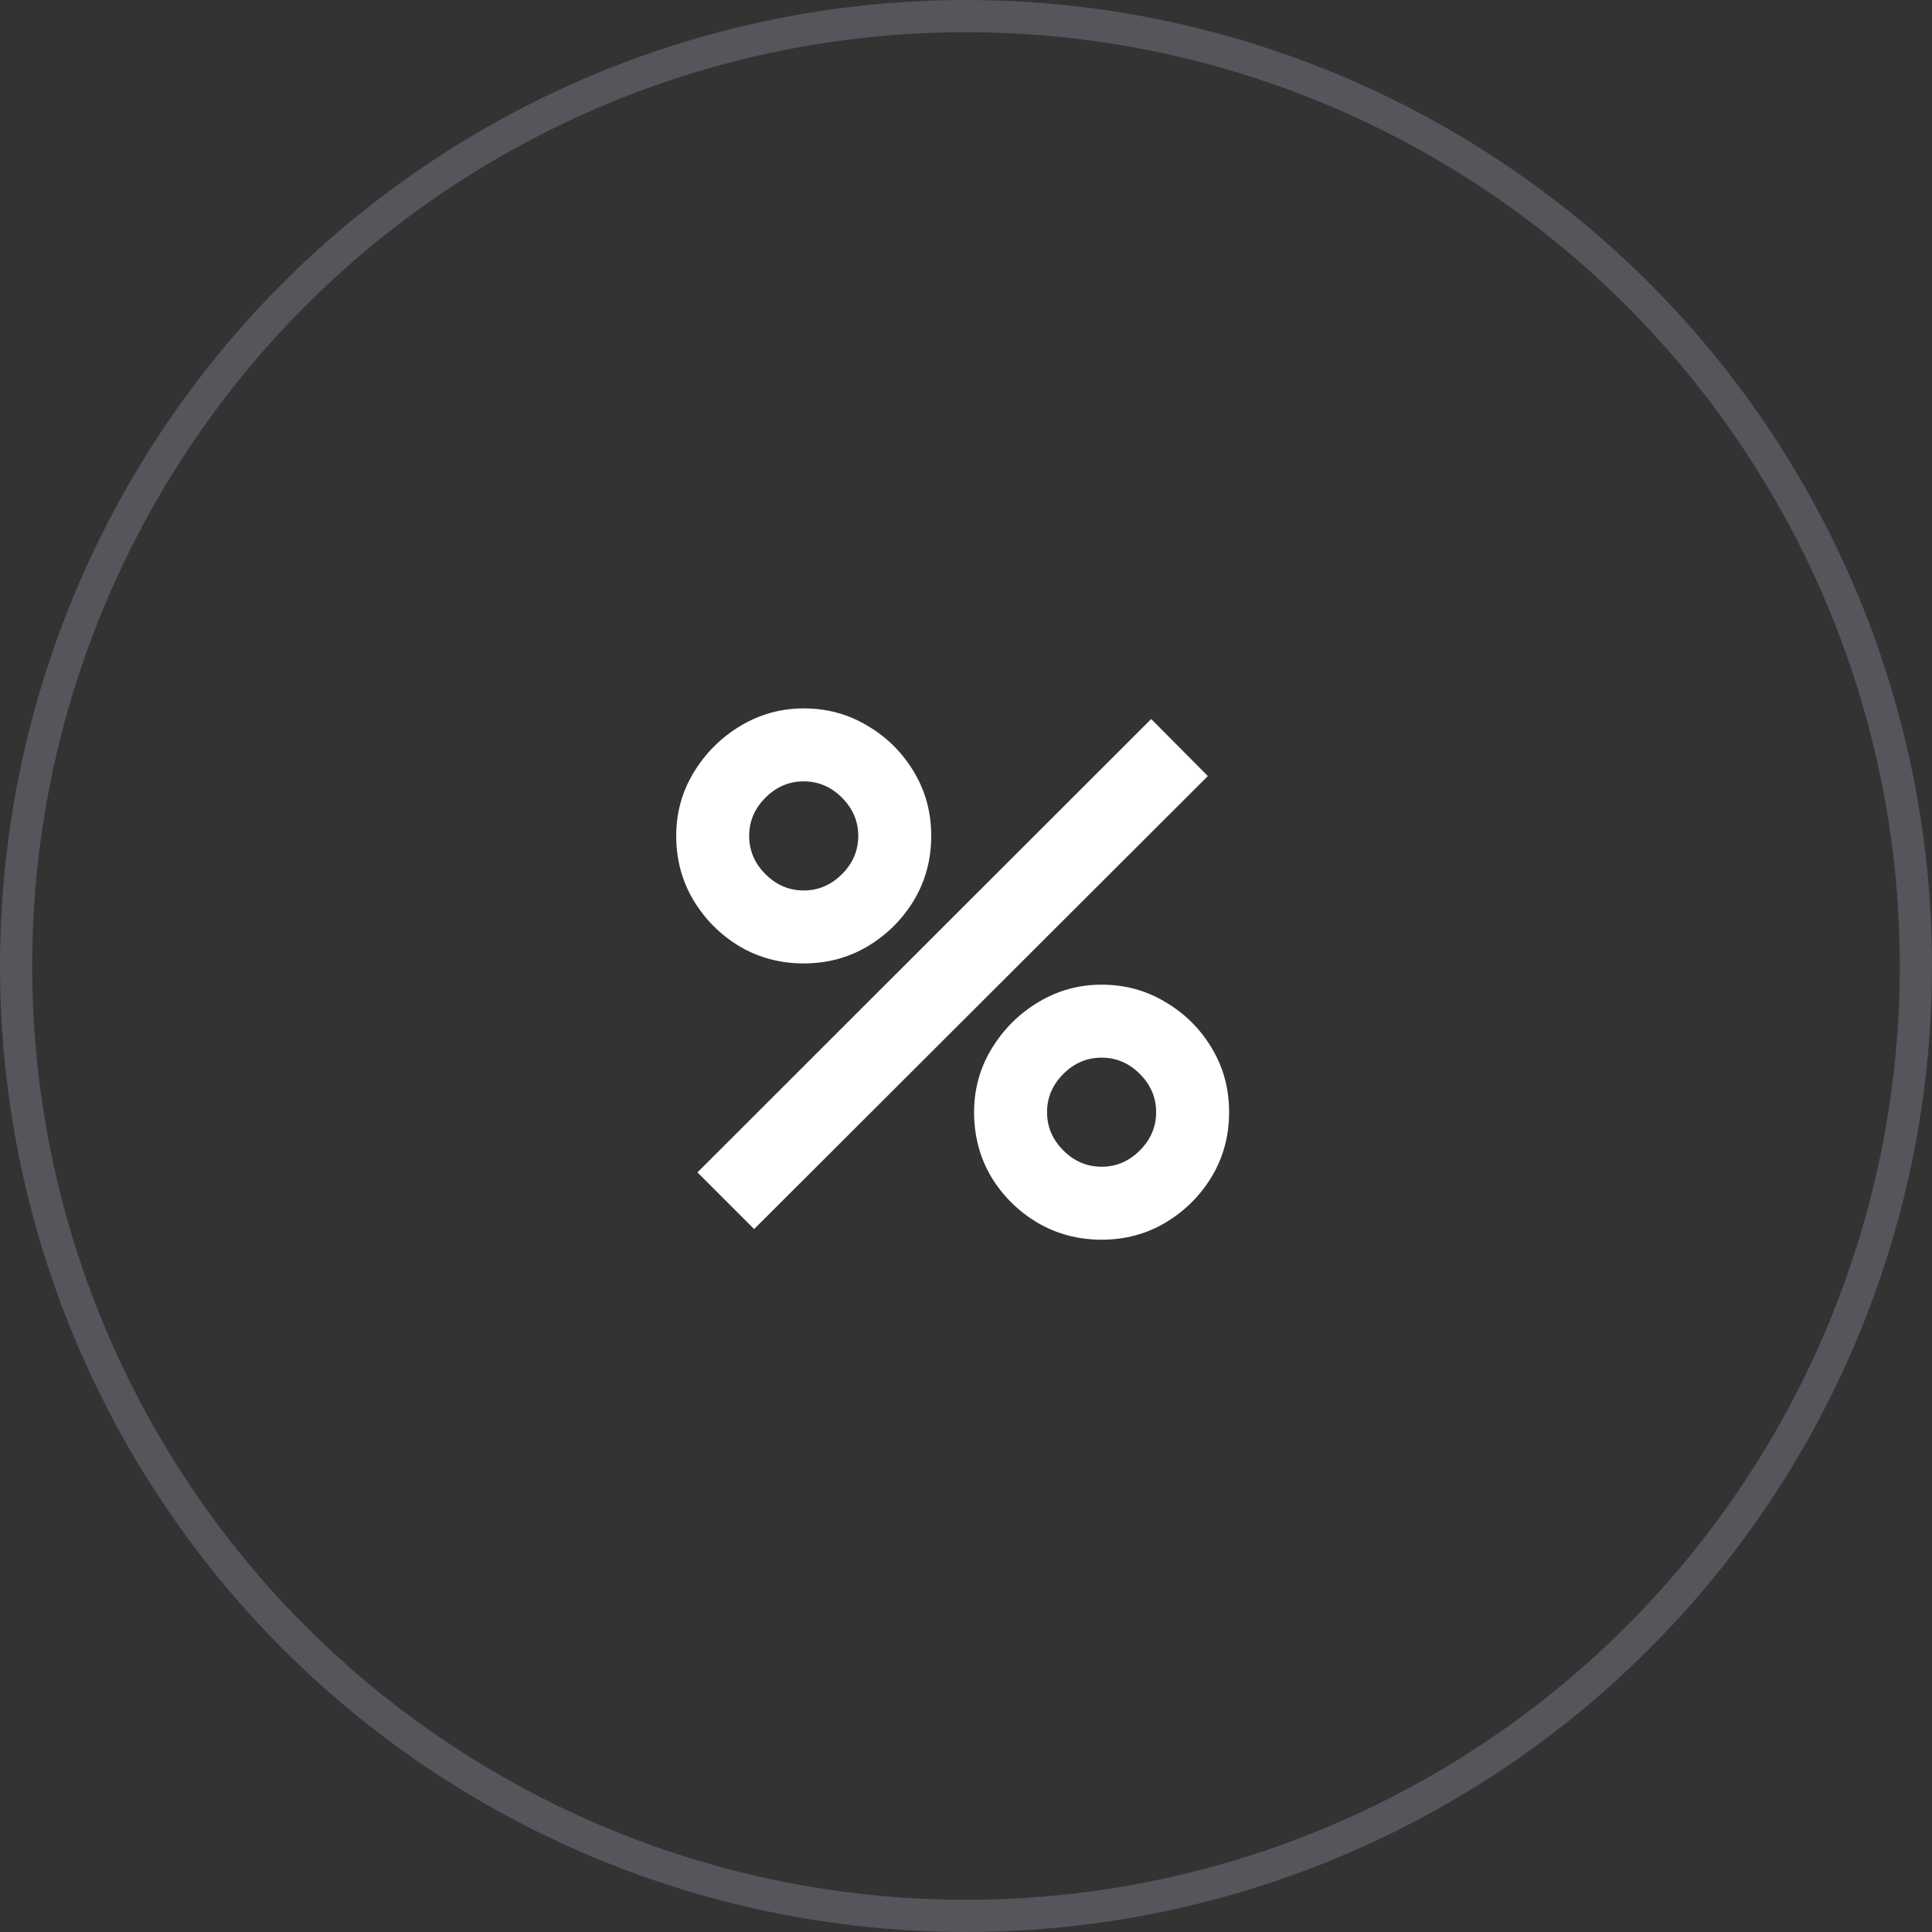
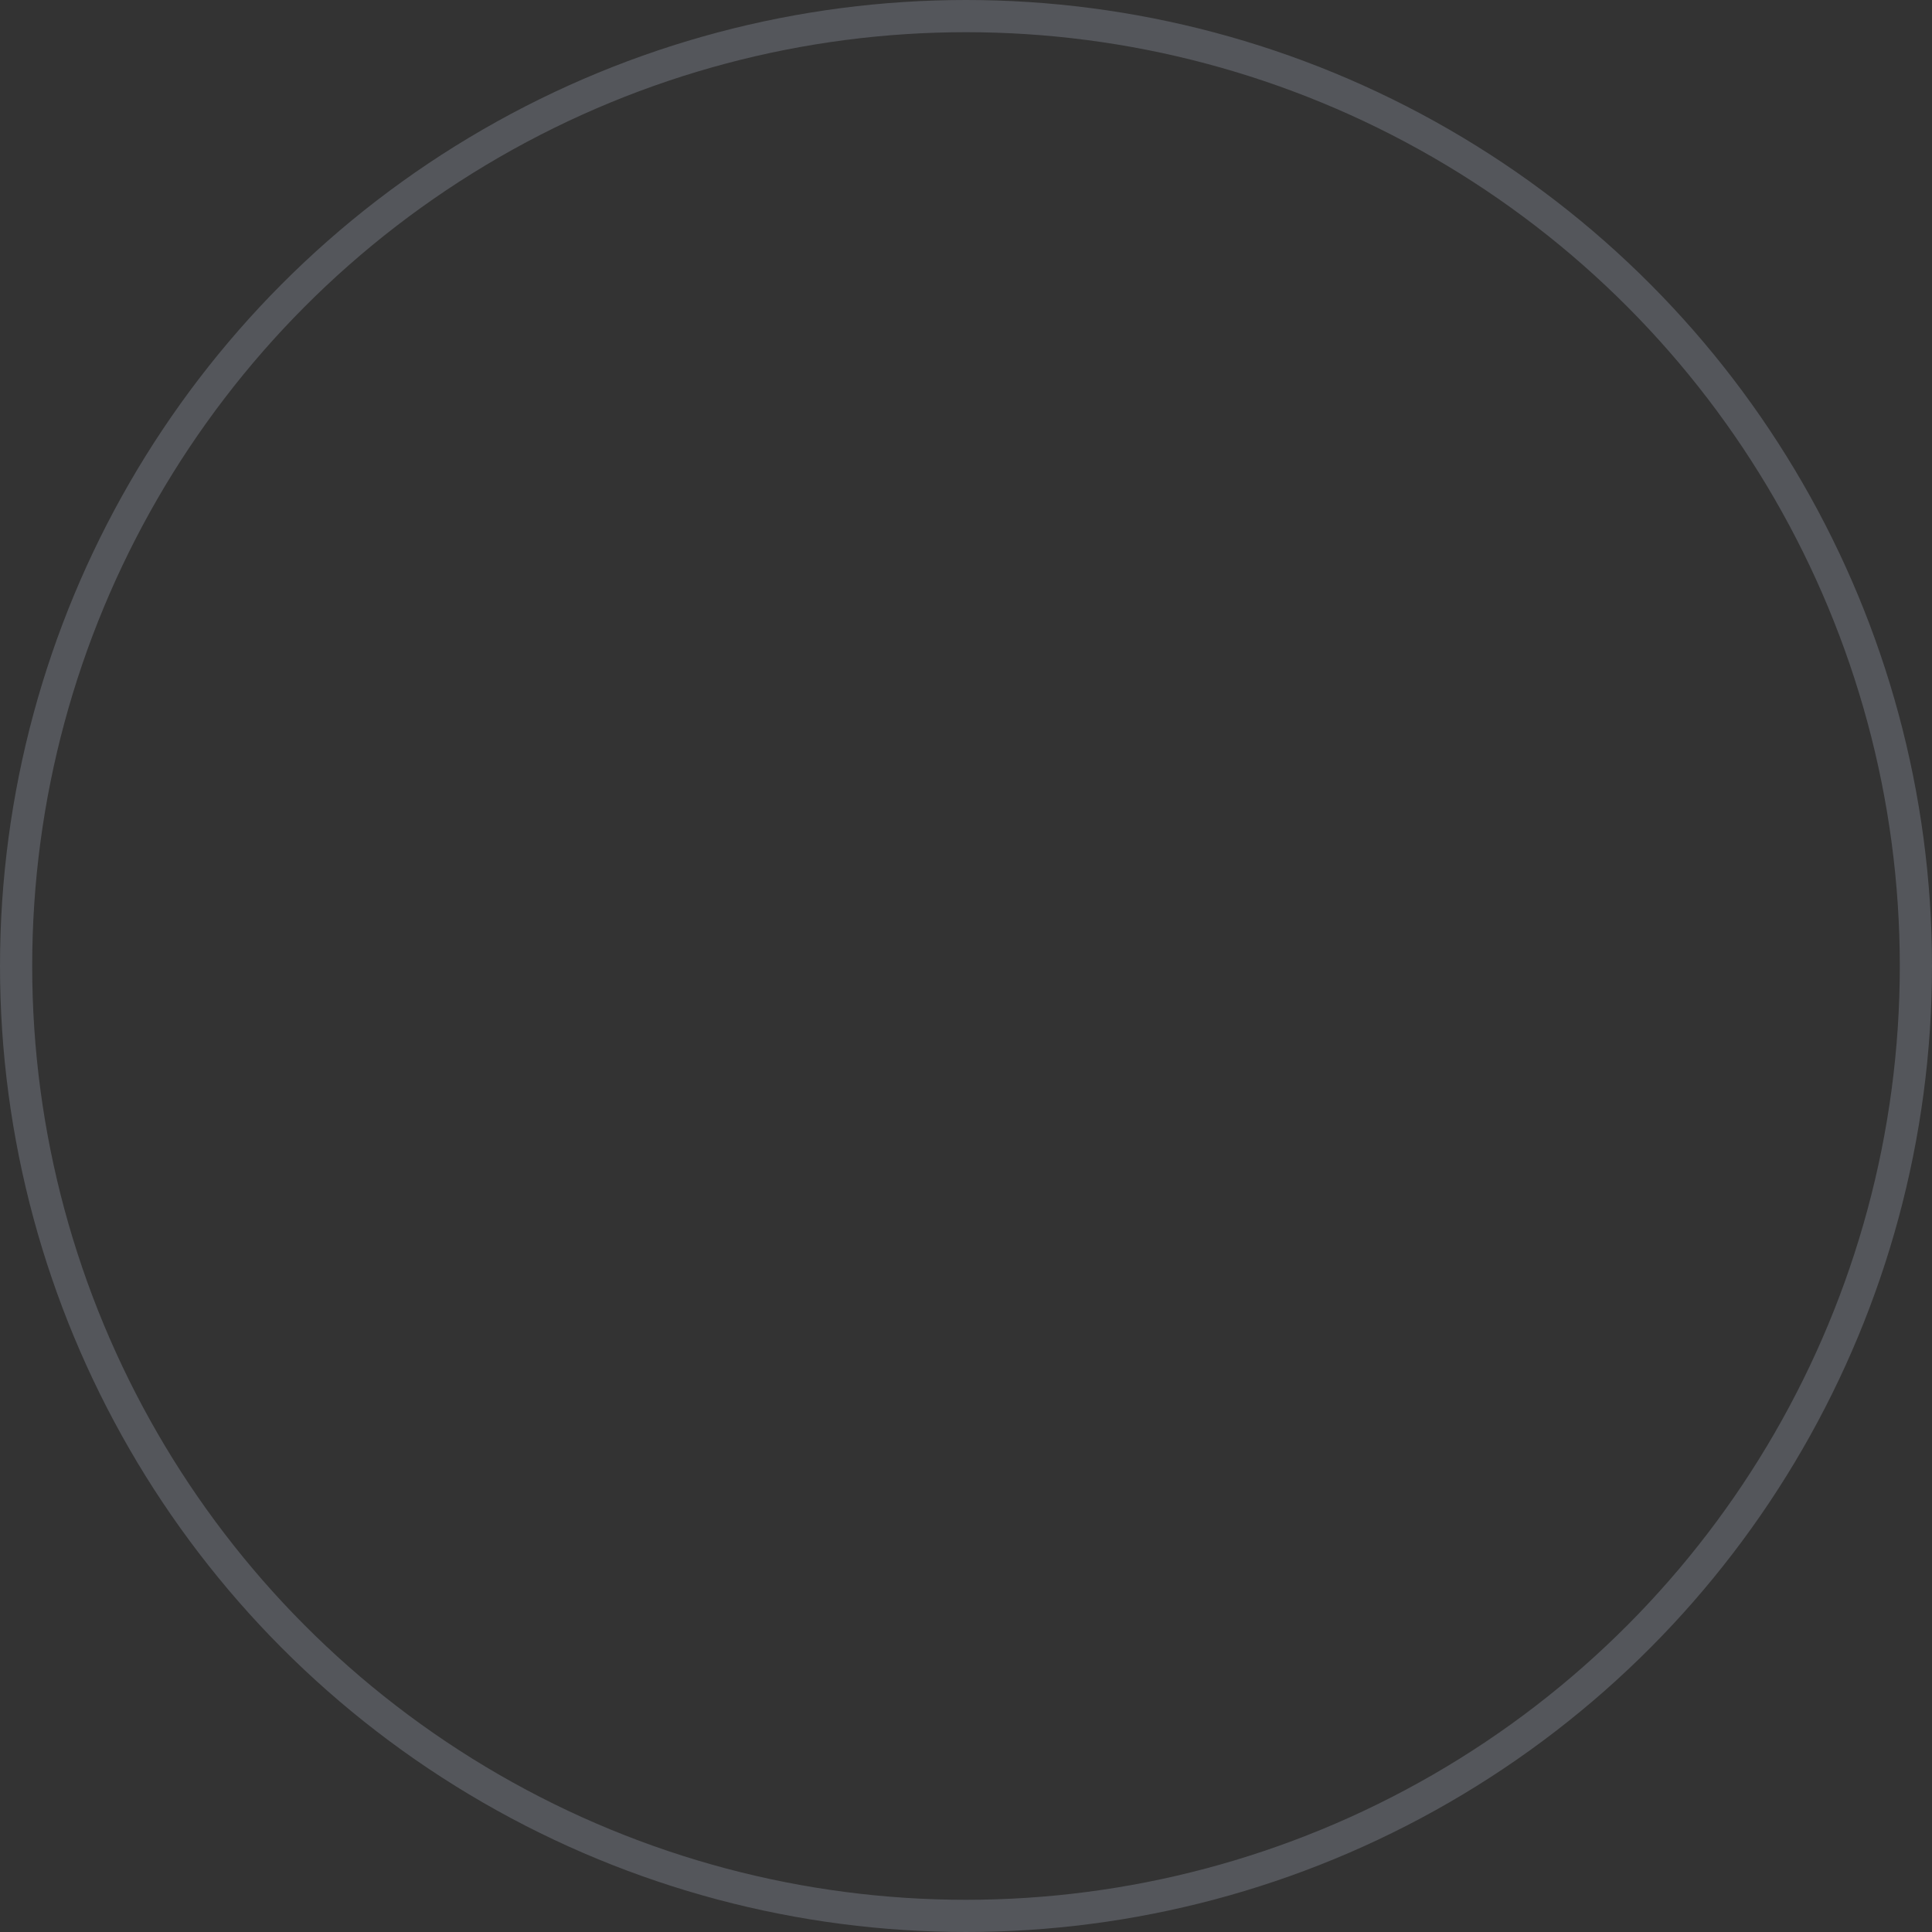
<svg xmlns="http://www.w3.org/2000/svg" width="60" height="60" viewBox="0 0 60 60" fill="none">
  <rect x="0" y="0" width="60" height="60" fill="#333333" stroke="none" />
  <circle cx="30" cy="30" r="29.5" stroke="#A0A8B7" stroke-opacity="0.3" />
-   <path d="M24.96 29.92C25.686 29.92 26.346 29.744 26.94 29.392C27.541 29.033 28.022 28.556 28.381 27.962C28.74 27.361 28.92 26.693 28.92 25.96C28.92 25.227 28.74 24.563 28.381 23.969C28.022 23.368 27.541 22.891 26.94 22.539C26.346 22.18 25.686 22 24.96 22C24.256 22 23.603 22.18 23.002 22.539C22.401 22.898 21.917 23.379 21.55 23.98C21.183 24.581 21 25.241 21 25.96C21 26.693 21.18 27.361 21.539 27.962C21.898 28.556 22.375 29.033 22.969 29.392C23.57 29.744 24.234 29.92 24.96 29.92ZM23.42 38.17L37.511 24.101L35.751 22.33L21.66 36.41L23.42 38.17ZM24.96 27.654C24.505 27.654 24.109 27.485 23.772 27.148C23.435 26.811 23.266 26.415 23.266 25.96C23.266 25.505 23.435 25.109 23.772 24.772C24.109 24.435 24.505 24.266 24.96 24.266C25.415 24.266 25.811 24.435 26.148 24.772C26.485 25.109 26.654 25.505 26.654 25.96C26.654 26.415 26.485 26.811 26.148 27.148C25.811 27.485 25.415 27.654 24.96 27.654ZM34.211 38.5C34.937 38.5 35.597 38.324 36.191 37.972C36.792 37.613 37.273 37.136 37.632 36.542C37.991 35.941 38.171 35.273 38.171 34.54C38.171 33.807 37.991 33.143 37.632 32.549C37.273 31.948 36.792 31.471 36.191 31.119C35.597 30.76 34.937 30.58 34.211 30.58C33.507 30.58 32.854 30.76 32.253 31.119C31.652 31.478 31.168 31.959 30.801 32.56C30.434 33.161 30.251 33.821 30.251 34.54C30.251 35.273 30.427 35.941 30.779 36.542C31.138 37.136 31.619 37.613 32.22 37.972C32.821 38.324 33.485 38.5 34.211 38.5ZM34.211 36.234C33.756 36.234 33.36 36.065 33.023 35.728C32.686 35.391 32.517 34.995 32.517 34.54C32.517 34.085 32.686 33.689 33.023 33.352C33.36 33.015 33.756 32.846 34.211 32.846C34.666 32.846 35.062 33.015 35.399 33.352C35.736 33.689 35.905 34.085 35.905 34.54C35.905 34.995 35.736 35.391 35.399 35.728C35.062 36.065 34.666 36.234 34.211 36.234Z" fill="white" />
</svg>